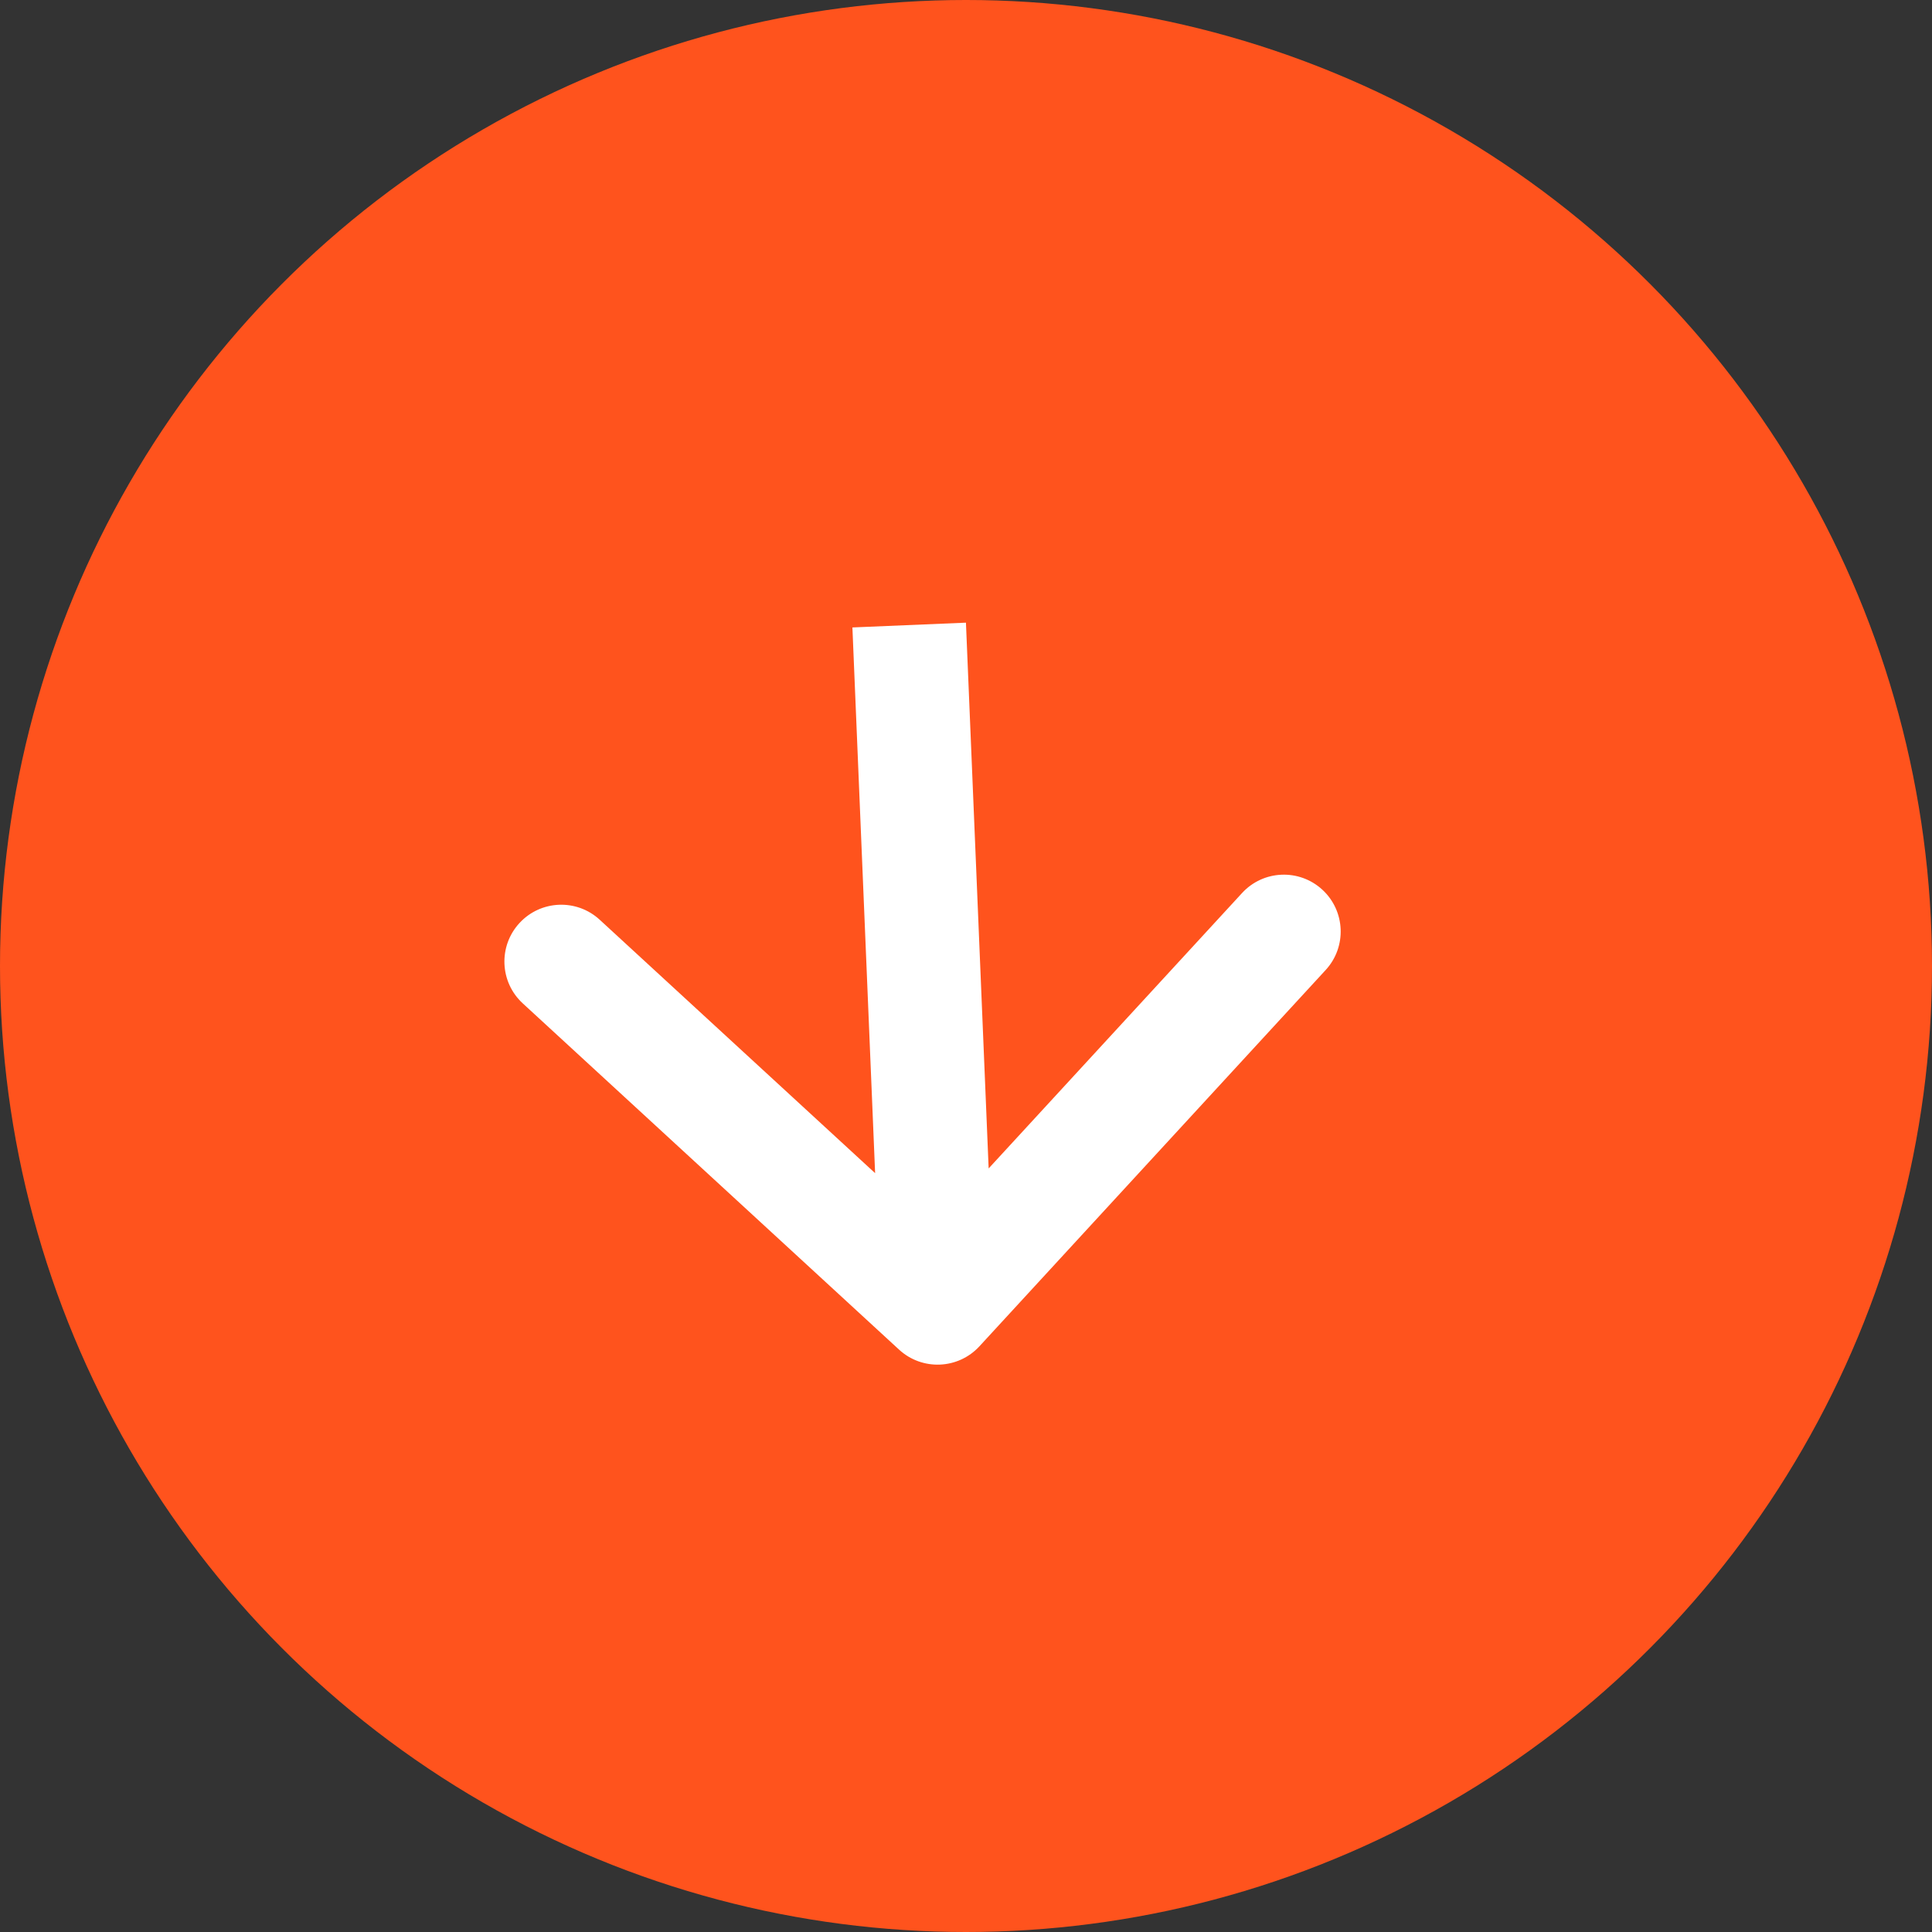
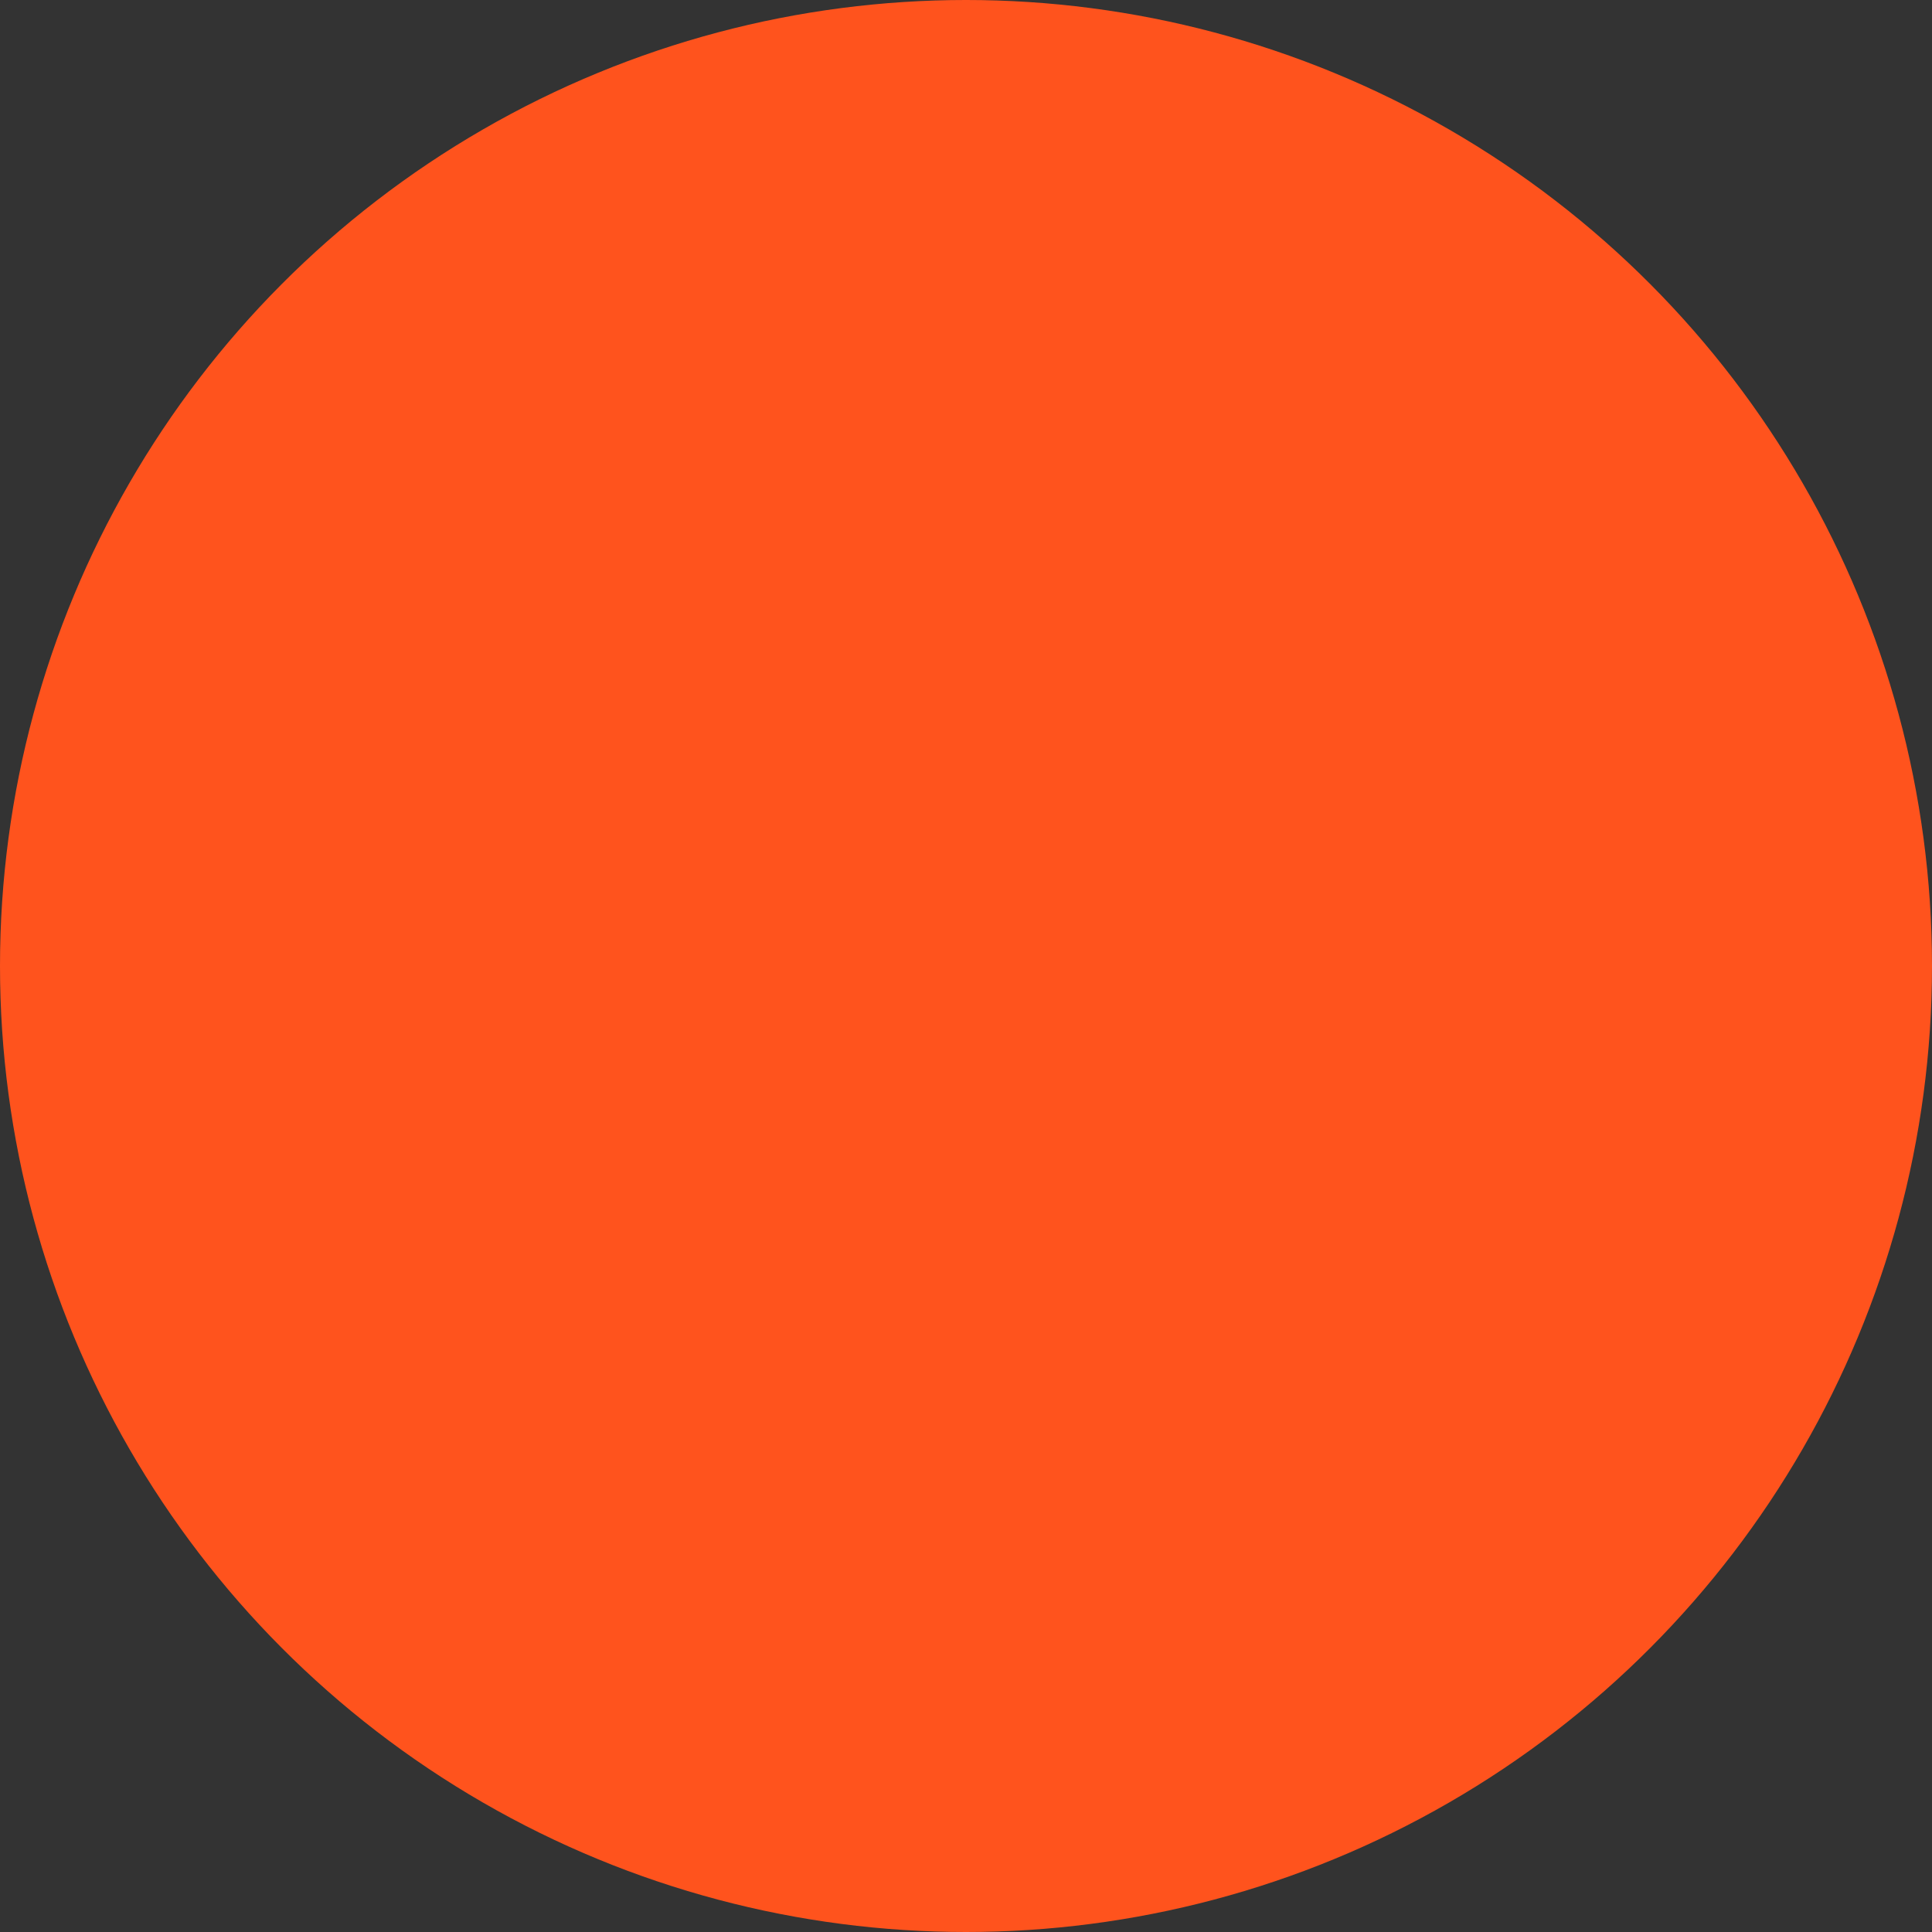
<svg xmlns="http://www.w3.org/2000/svg" width="34" height="34" viewBox="0 0 34 34" fill="none">
  <rect x="0" y="0" width="34" height="34" fill="#333333" stroke="none" />
  <circle cx="17" cy="17" r="17" fill="#FF531D" />
-   <path d="M15.823 23.752C16.229 24.125 16.862 24.099 17.236 23.693L23.33 17.07C23.704 16.663 23.677 16.031 23.271 15.657C22.864 15.283 22.232 15.309 21.858 15.716L16.441 21.603L10.554 16.186C10.148 15.812 9.515 15.838 9.141 16.245C8.767 16.651 8.793 17.284 9.2 17.658L15.823 23.752ZM15.001 11.042L15.501 23.057L17.499 22.974L16.999 10.958L15.001 11.042Z" fill="white" />
</svg>